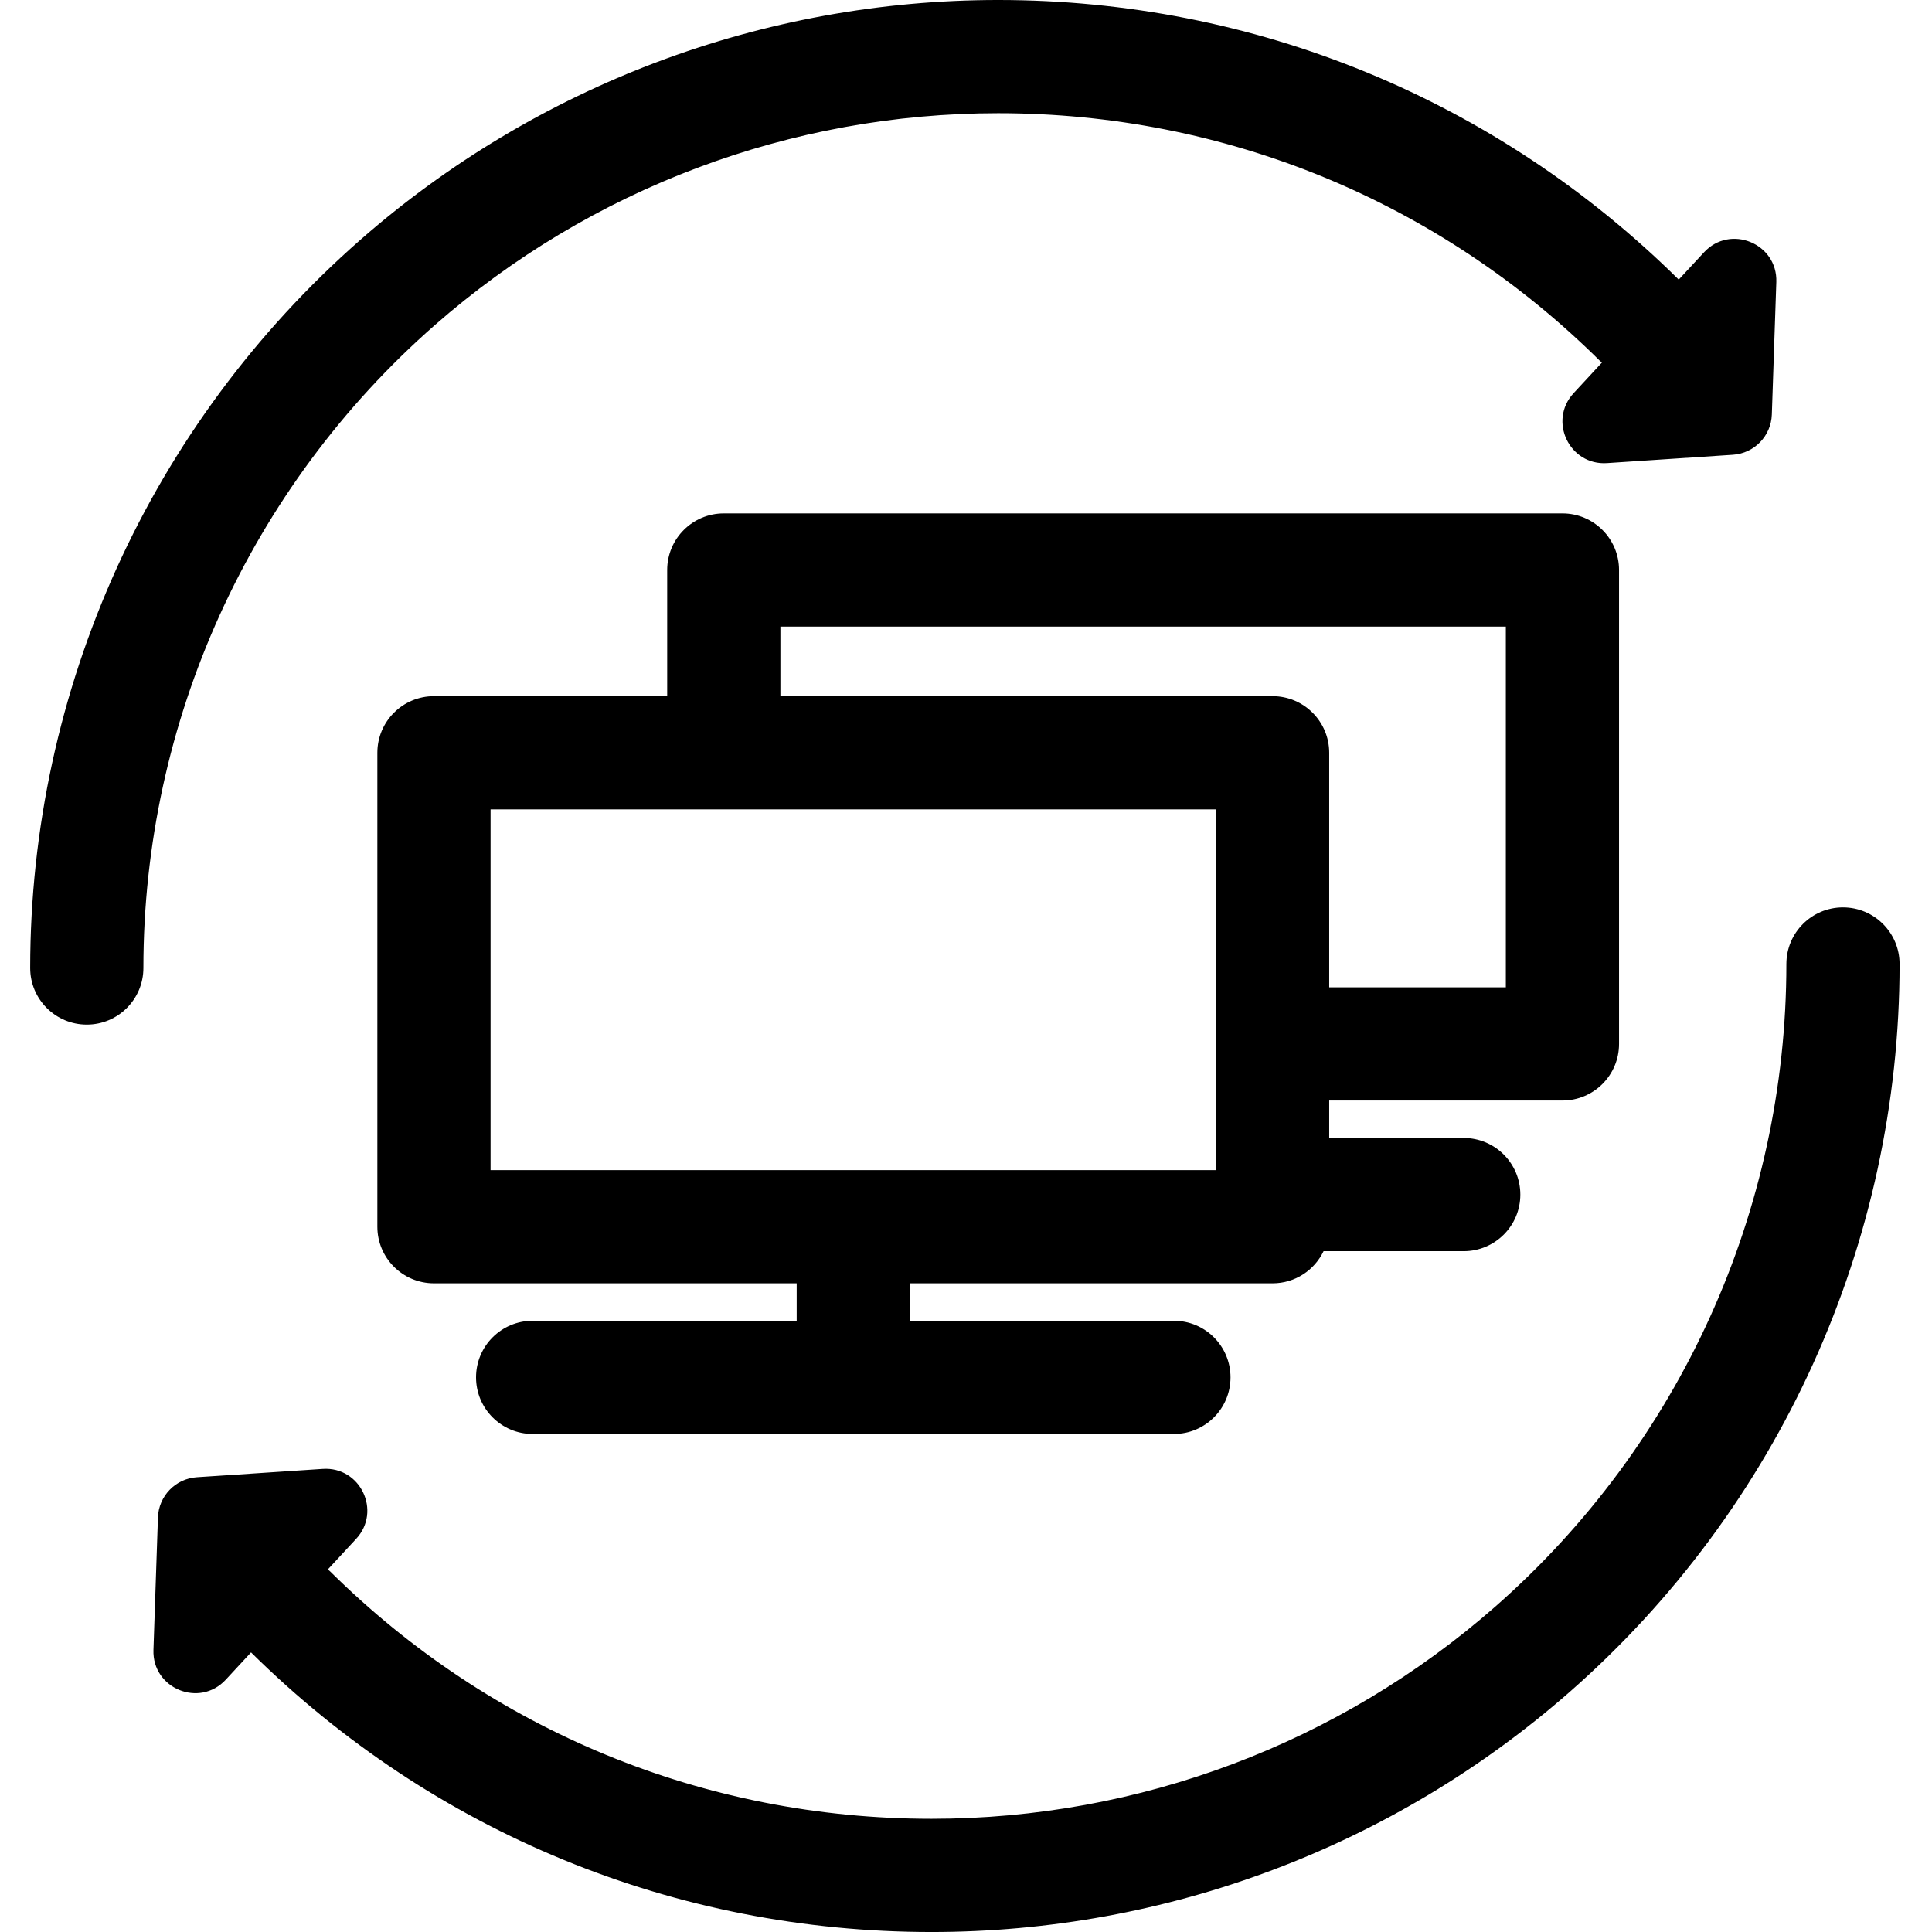
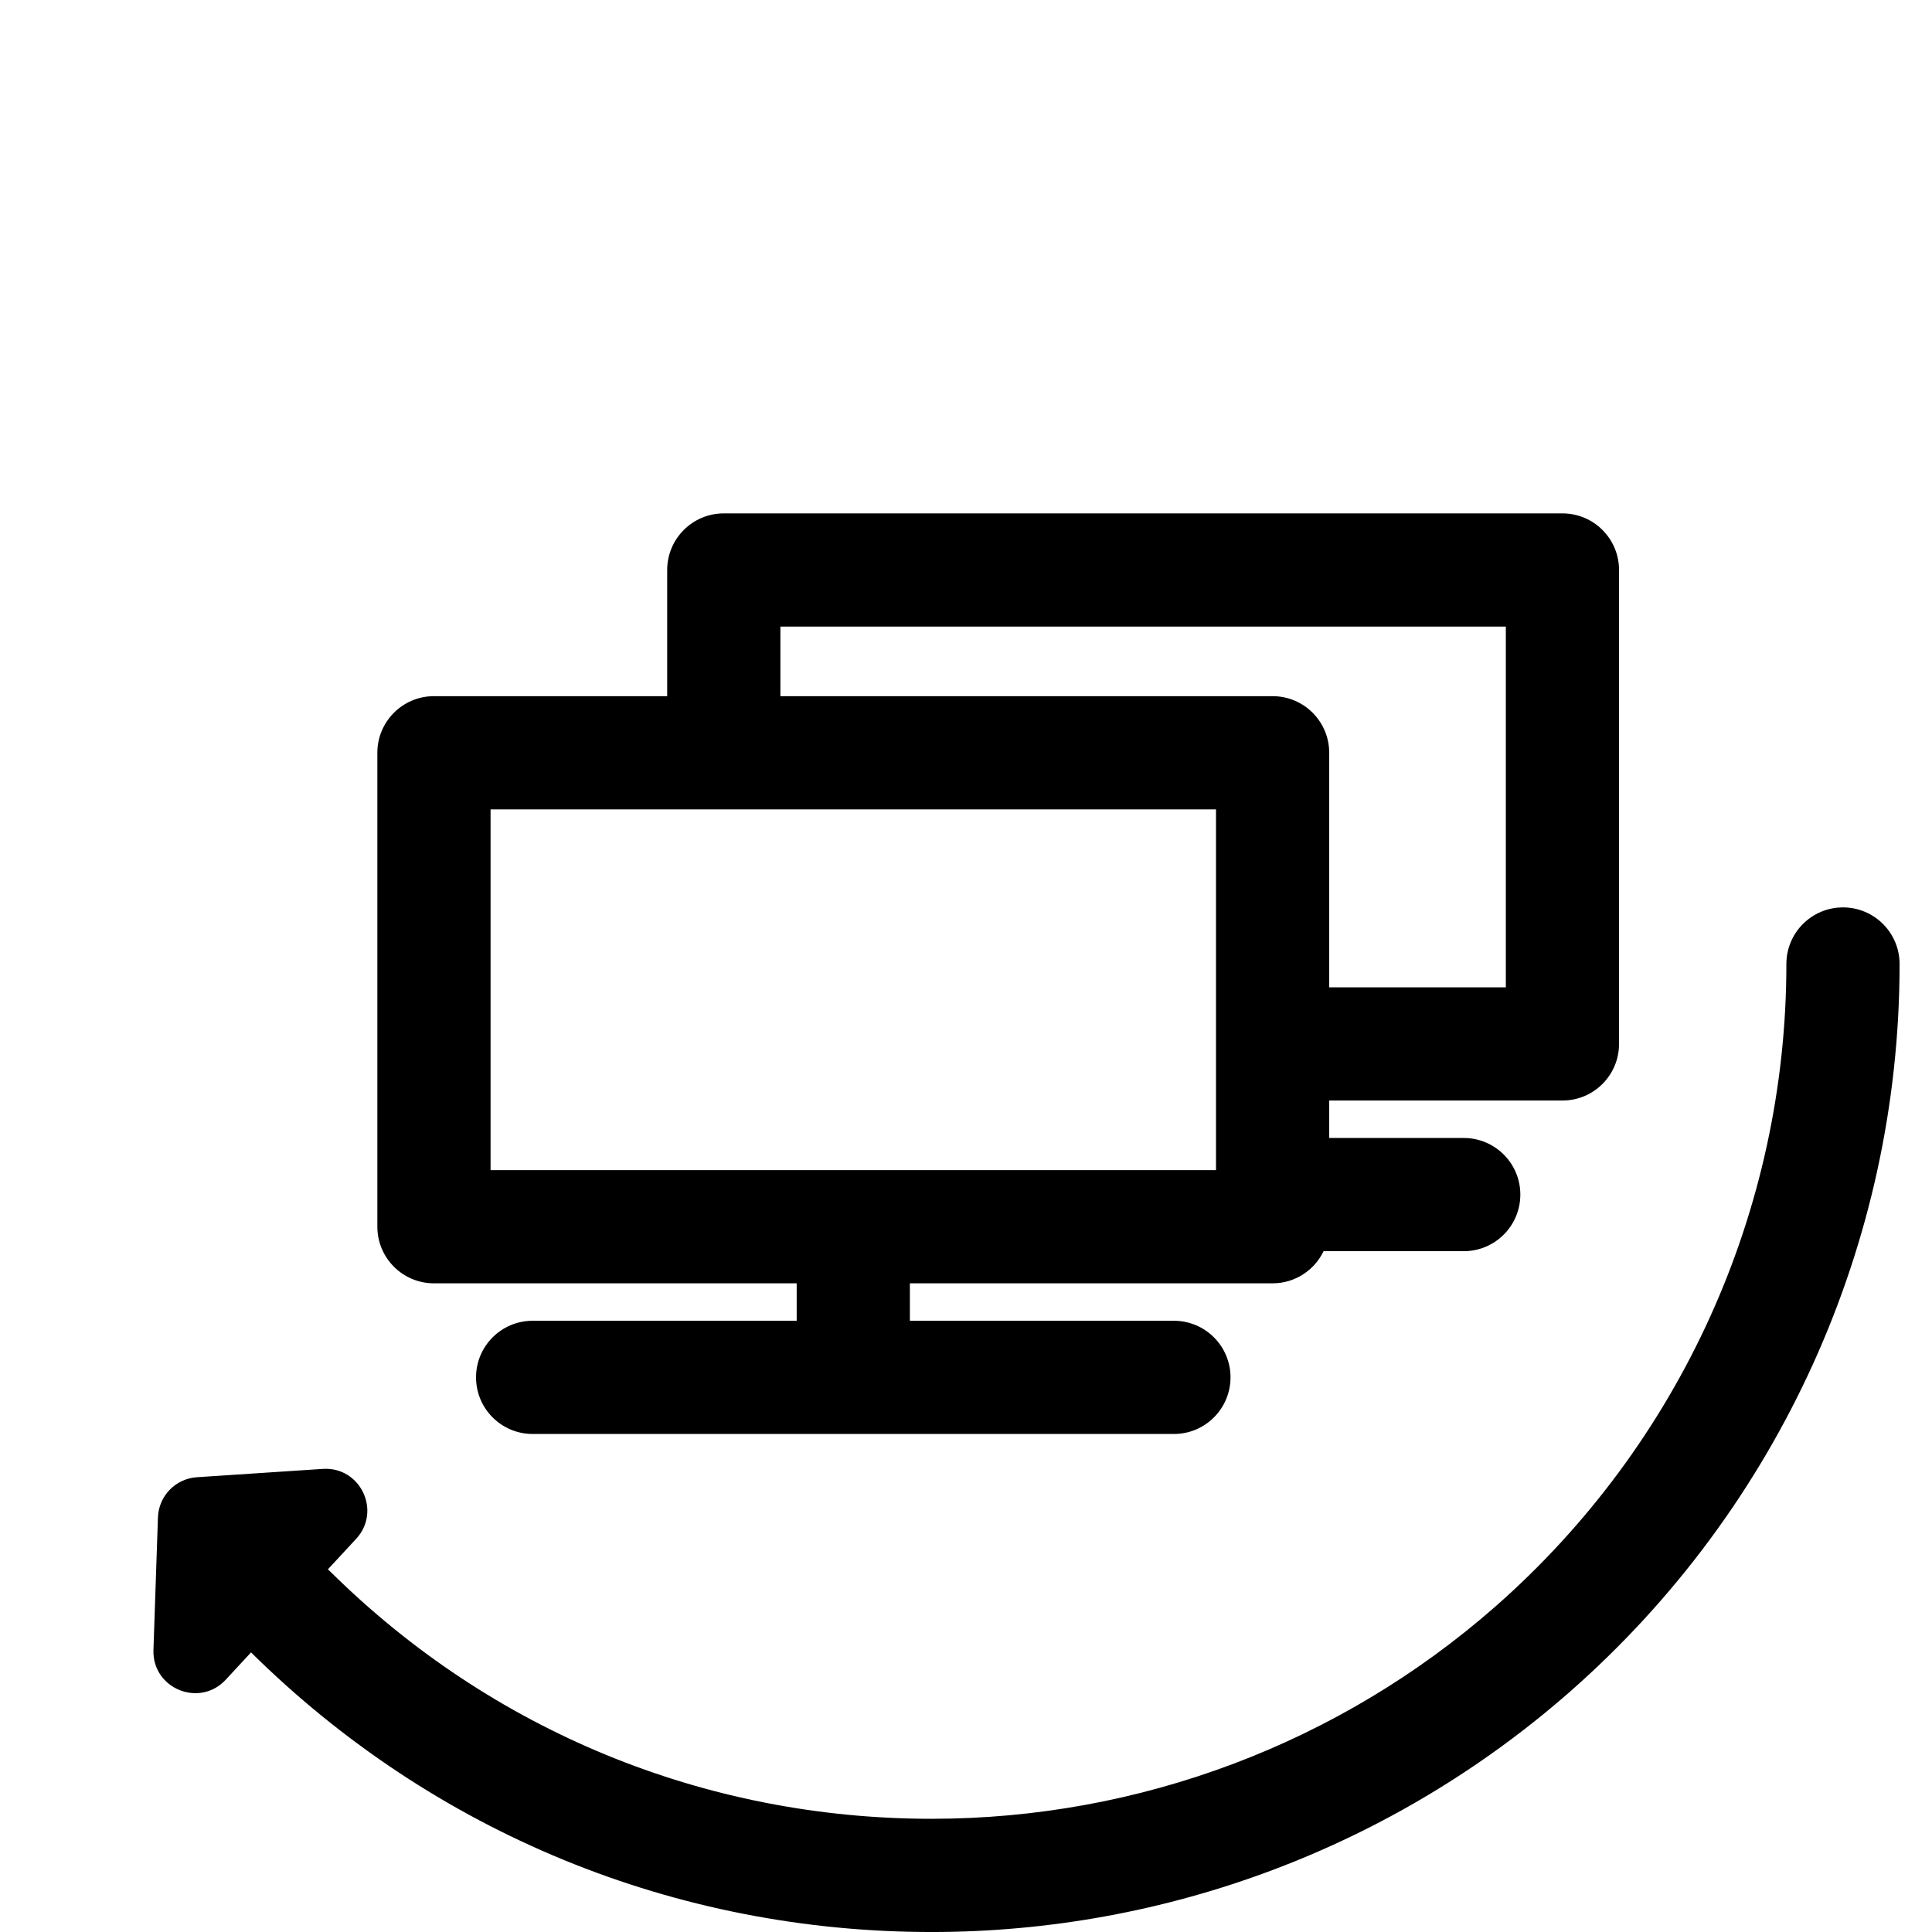
<svg xmlns="http://www.w3.org/2000/svg" height="512pt" viewBox="-8 0 512 512.002" width="512pt">
  <path d="m406.062 291.652c8.285 0 15-6.715 15-15v-125.598c0-8.285-6.715-15-15-15h-222.25c-8.285 0-15 6.715-15 15v33.438h-61.809c-8.285 0-15 6.715-15 15v125.602c0 8.285 6.715 15 15 15h96.125v9.926h-69.973c-8.285 0-15 6.715-15 15 0 8.281 6.715 15 15 15h169.945c8.281 0 15-6.719 15-15 0-8.285-6.719-15-15-15h-69.973v-9.926h96.125c5.957 0 11.09-3.48 13.508-8.516h37.145c8.285 0 15-6.715 15-15s-6.715-15-15-15h-35.652v-9.926zm-284.059 18.441v-95.602h192.25v95.602zm269.059-144.039v95.602h-46.809v-62.164c0-8.281-6.715-15-15-15h-130.441v-18.438zm0 0" />
-   <path d="m107.199 86.188c41.297-36.234 94.332-56.188 149.332-56.188 60.078 0 116.676 23.273 159.367 65.535.199.199.414.375.625.559l-7.492 8.094c-6.789 7.336-1.133 19.199 8.844 18.539l33.363-2.207c5.664-.375 10.125-4.98 10.316-10.656l1.191-35.121c.348-10.23-12.207-15.395-19.16-7.883l-6.703 7.238c-48.332-47.781-112.371-74.098-180.352-74.098-62.285 0-122.348 22.602-169.117 63.637-55.551 48.742-87.414 119.047-87.414 192.895 0 8.285 6.719 15 15 15 8.285 0 15-6.715 15-15 0-65.211 28.141-127.301 77.199-170.344zm0 0" />
  <path d="m480.41 240.469c-8.285 0-15 6.715-15 15 0 65.211-28.141 127.301-77.199 170.348-41.297 36.23-94.328 56.184-149.332 56.184-60.078 0-116.676-23.273-159.367-65.535-.199-.199-.414-.375-.625-.559l7.492-8.094c6.789-7.332 1.133-19.199-8.844-18.539l-33.363 2.207c-5.664.375-10.125 4.984-10.316 10.656l-1.191 35.121c-.348 10.234 12.203 15.398 19.16 7.883l6.703-7.238c48.332 47.785 112.371 74.102 180.352 74.102 62.285 0 122.348-22.602 169.117-63.637 55.551-48.742 87.414-119.051 87.414-192.895 0-8.289-6.719-15.004-15-15.004zm0 0" />
</svg>